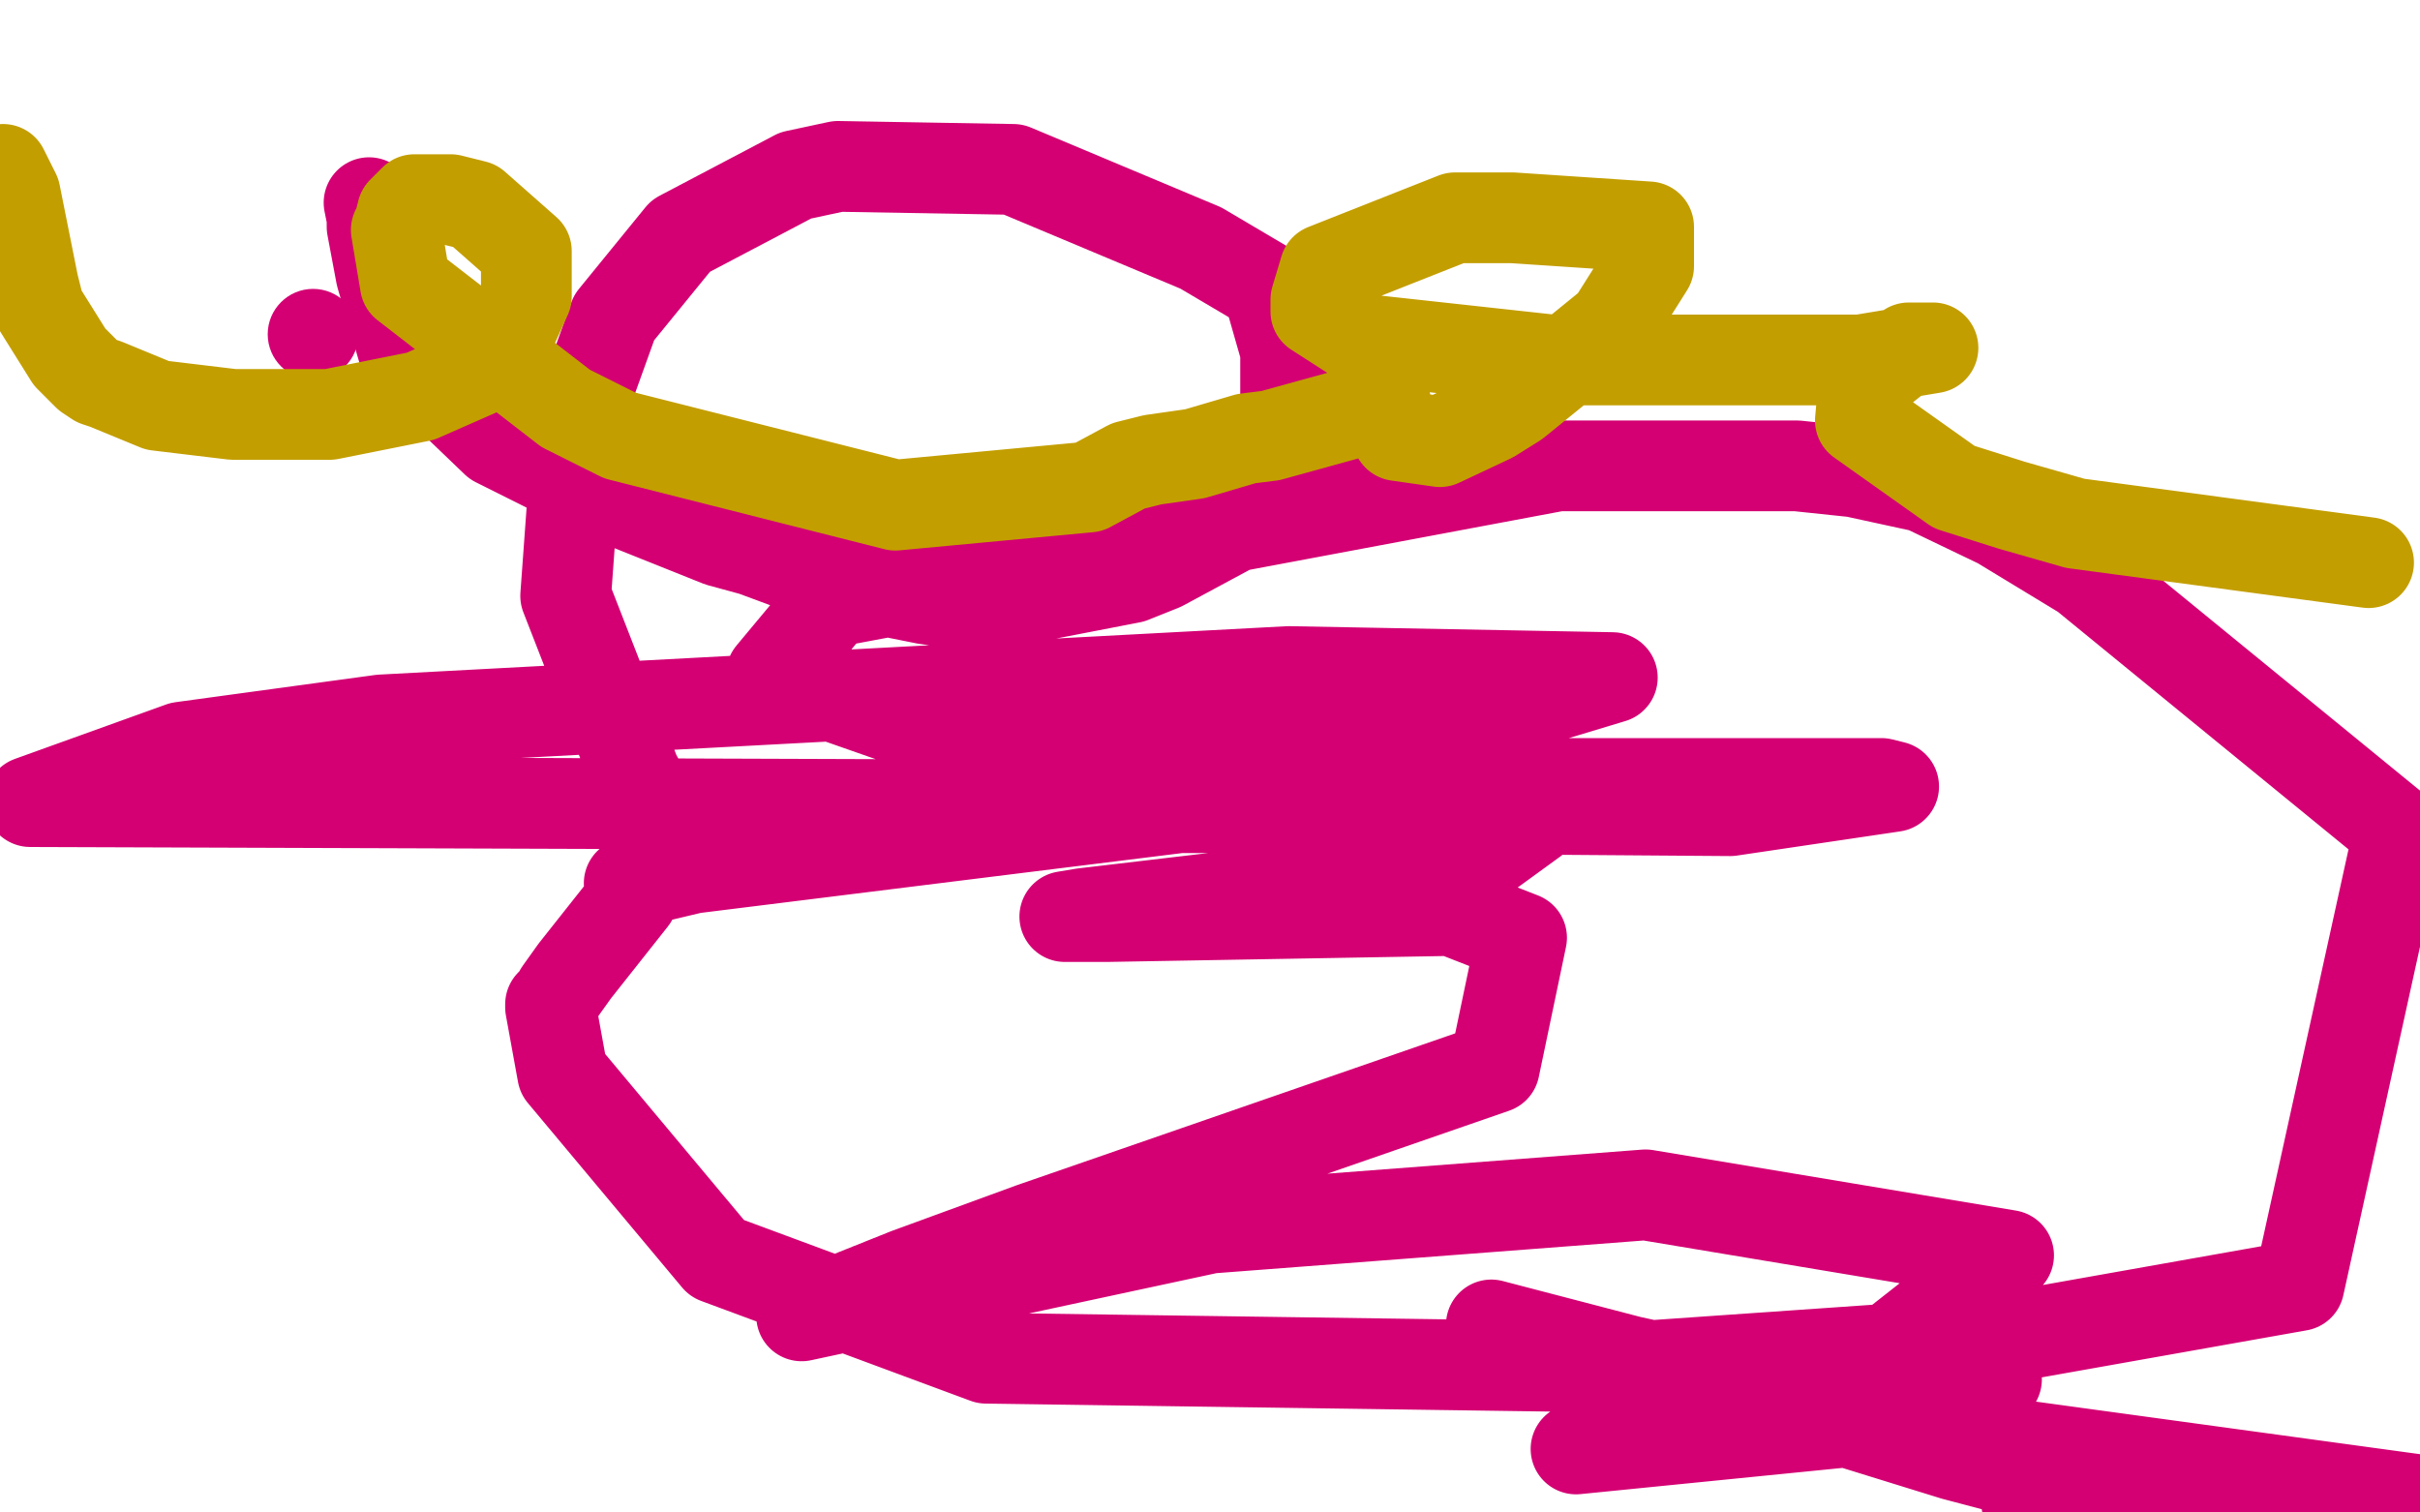
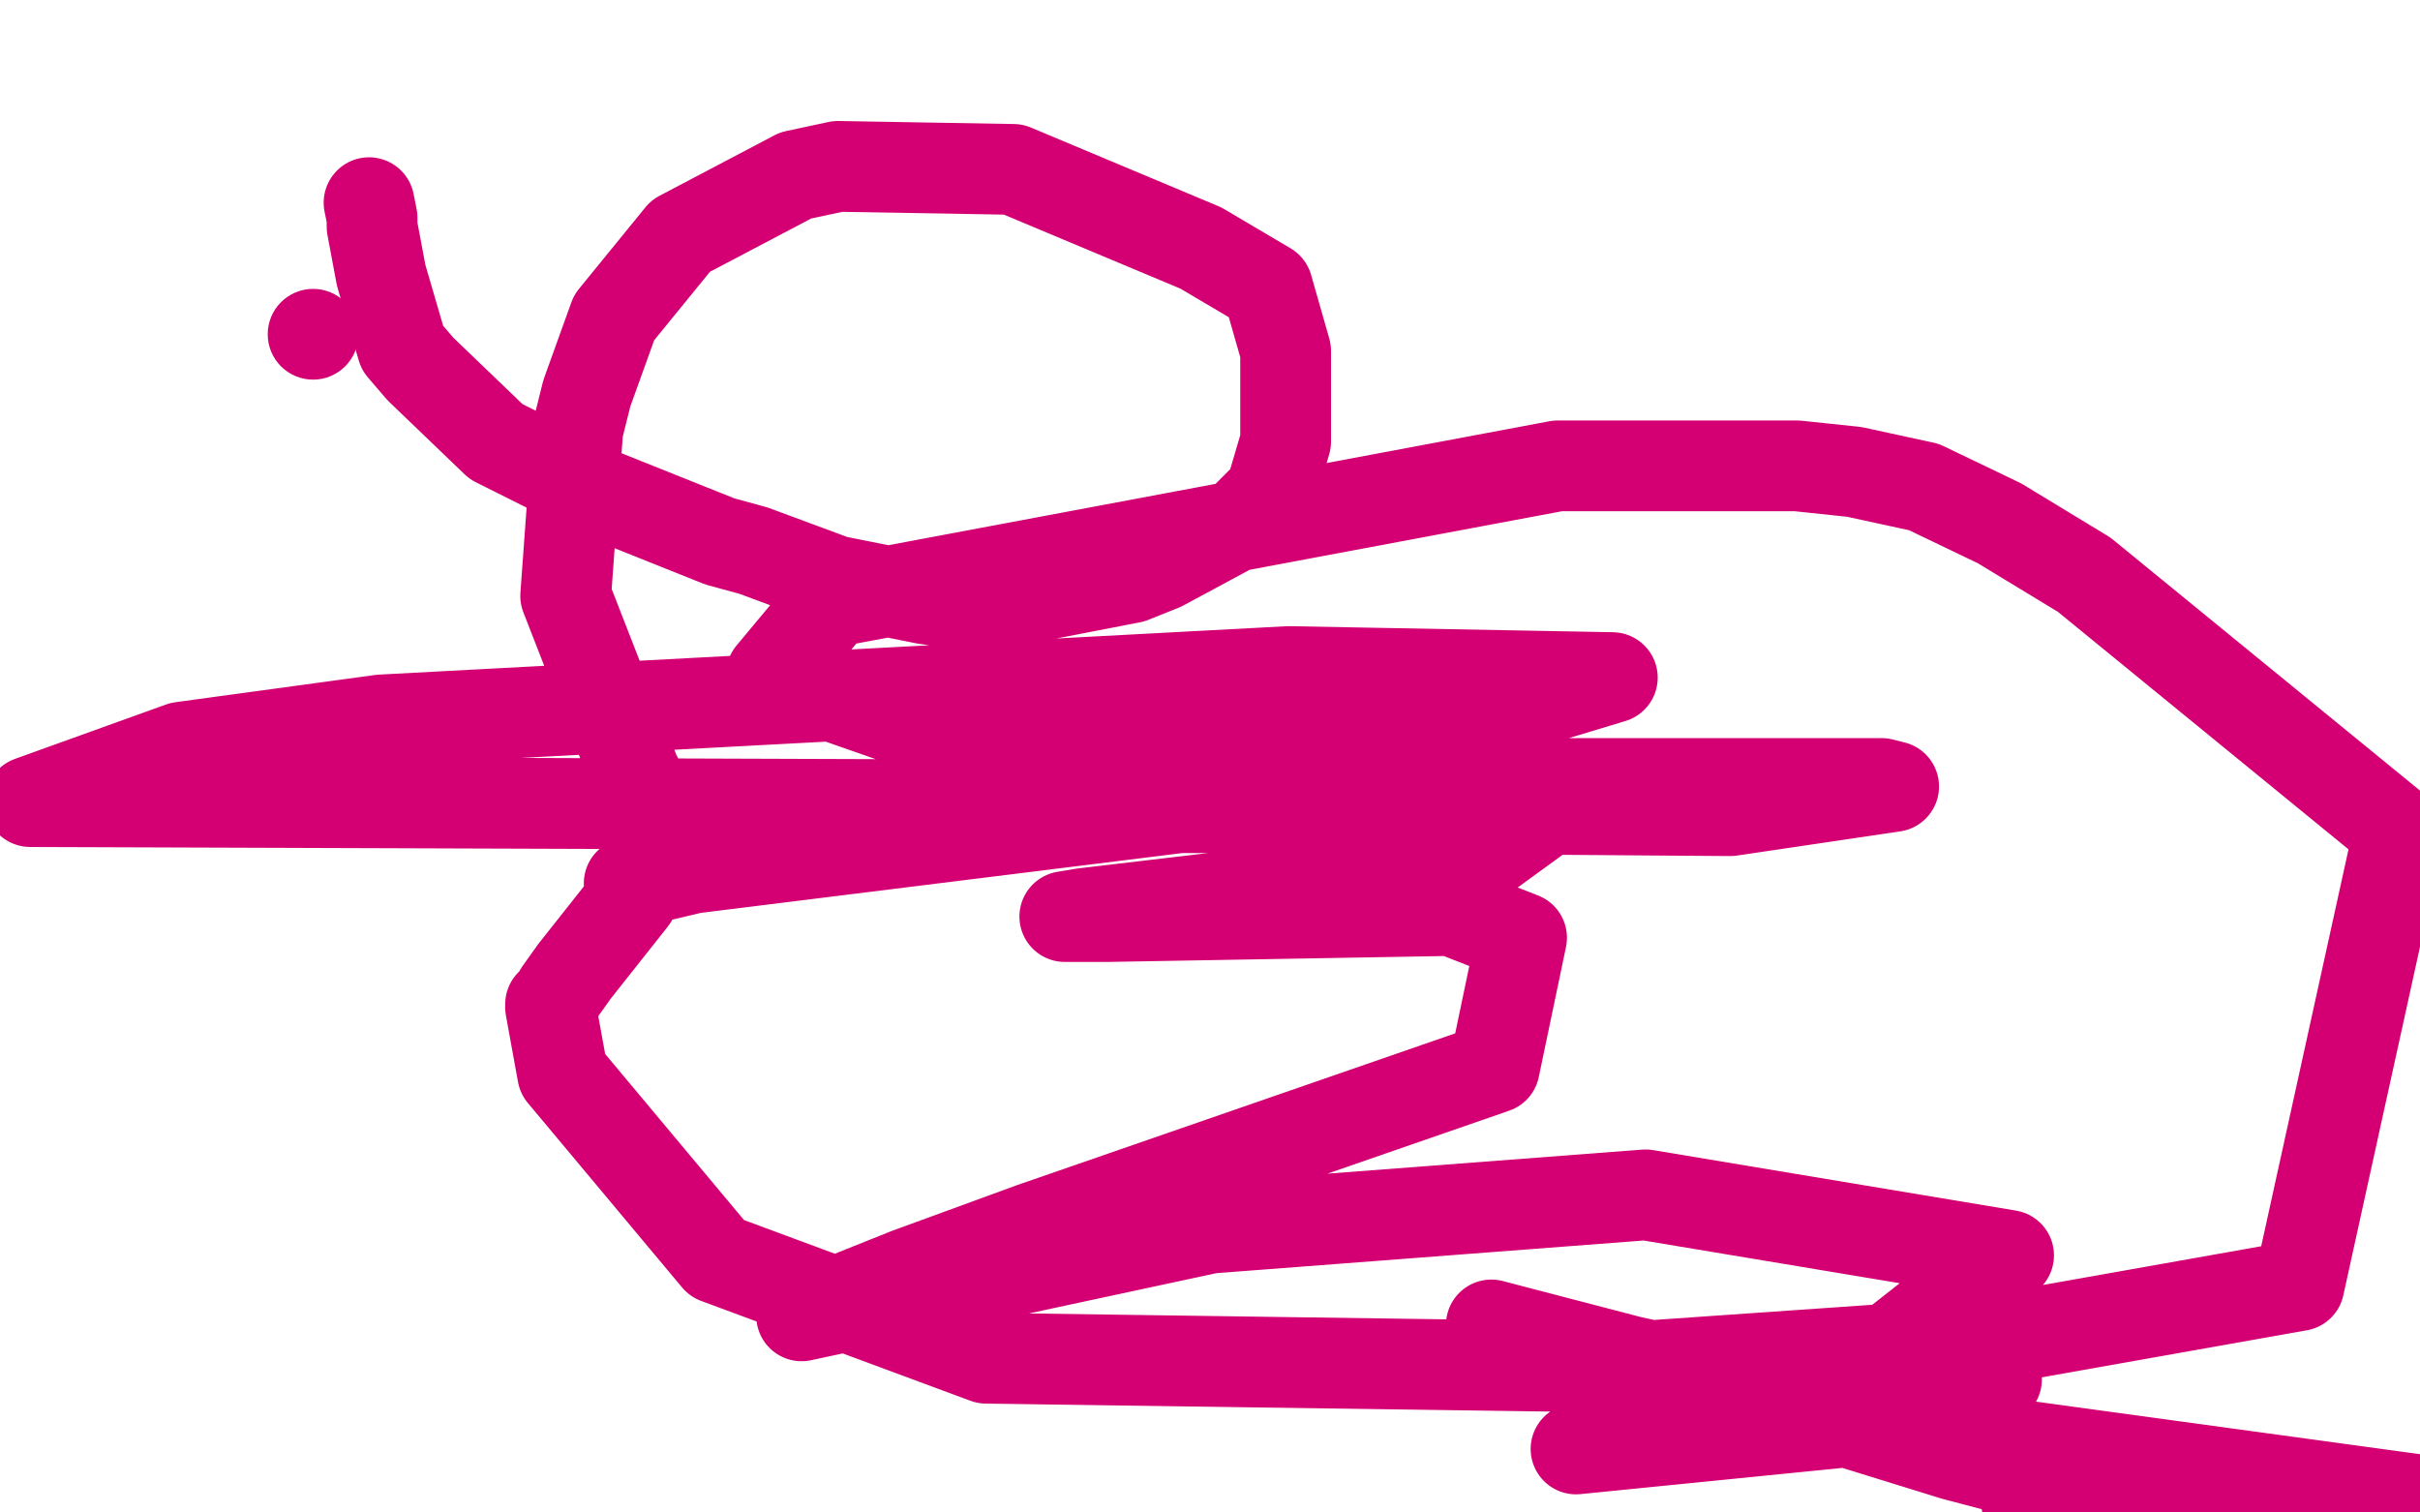
<svg xmlns="http://www.w3.org/2000/svg" width="800" height="500" version="1.1" style="stroke-antialiasing: false">
  <desc>This SVG has been created on https://colorillo.com/</desc>
  <rect x="0" y="0" width="800" height="500" style="fill: rgb(255,255,255); stroke-width:0" />
  <polyline points="122,67 123,72 123,72 123,75 123,75 126,91 126,91 133,115 133,115 139,122 139,122 164,146 164,146 190,159 190,159 198,163 238,179 249,182 276,192 306,198 313,199 343,197 374,191 384,187 410,173 420,163 425,146 425,141 425,128 425,125 425,116 419,95 397,82 335,56 277,55 263,58 225,78 203,105 194,130 191,142 187,197 210,256 215,265 219,276 219,279 212,291 209,297 190,321 185,328 184,330 182,332 182,333 186,355 237,416 326,449 538,452 653,444 760,425 793,275 689,190 661,173 636,161 613,156 594,154 571,154 515,154 275,199 255,223 315,244 472,259 507,259 622,259 626,260 572,268 302,266 10,265 60,247 126,238 426,222 533,224 480,240 428,248 222,286 208,292 229,287 390,267 491,267 507,271 485,287 358,302 352,303 366,303 480,301 503,310 494,353 341,406 300,421 265,435 400,406 544,395 664,415 622,448 601,456 586,463 583,464 597,462 660,456 643,465 521,479 611,470 801,496 799,499 670,497 678,494 685,491 684,491 646,481 562,455 539,450 493,438" style="fill: none; stroke: #d40073; stroke-width: 30; stroke-linejoin: round; stroke-linecap: round; stroke-antialiasing: false; stroke-antialias: 0; opacity: 1.0" />
  <circle cx="103.5" cy="110.5" r="15" style="fill: #d40073; stroke-antialiasing: false; stroke-antialias: 0; opacity: 1.0" />
-   <polyline points="1,56 5,64 5,64 11,94 11,94 13,102 13,102 23,118 23,118 29,124 29,124 32,126 32,126 35,127 35,127 52,134 52,134 77,137 77,137 87,137 98,137 109,137 139,131 164,120 174,98 174,83 157,68 149,66 137,66 133,70 132,74 131,76 134,94 187,135 205,144 296,167 360,161 373,154 381,152 395,150 412,145 420,144 449,136 452,135 458,133 460,141 462,144 476,146 493,138 501,133 533,107 545,88 545,75 500,72 481,72 438,89 435,99 435,103 449,112 513,119 536,119 615,119 639,115 637,115 631,115 617,126 616,128 615,139 646,161 665,167 686,173 783,186" style="fill: none; stroke: #c39e00; stroke-width: 30; stroke-linejoin: round; stroke-linecap: round; stroke-antialiasing: false; stroke-antialias: 0; opacity: 1.0" />
</svg>